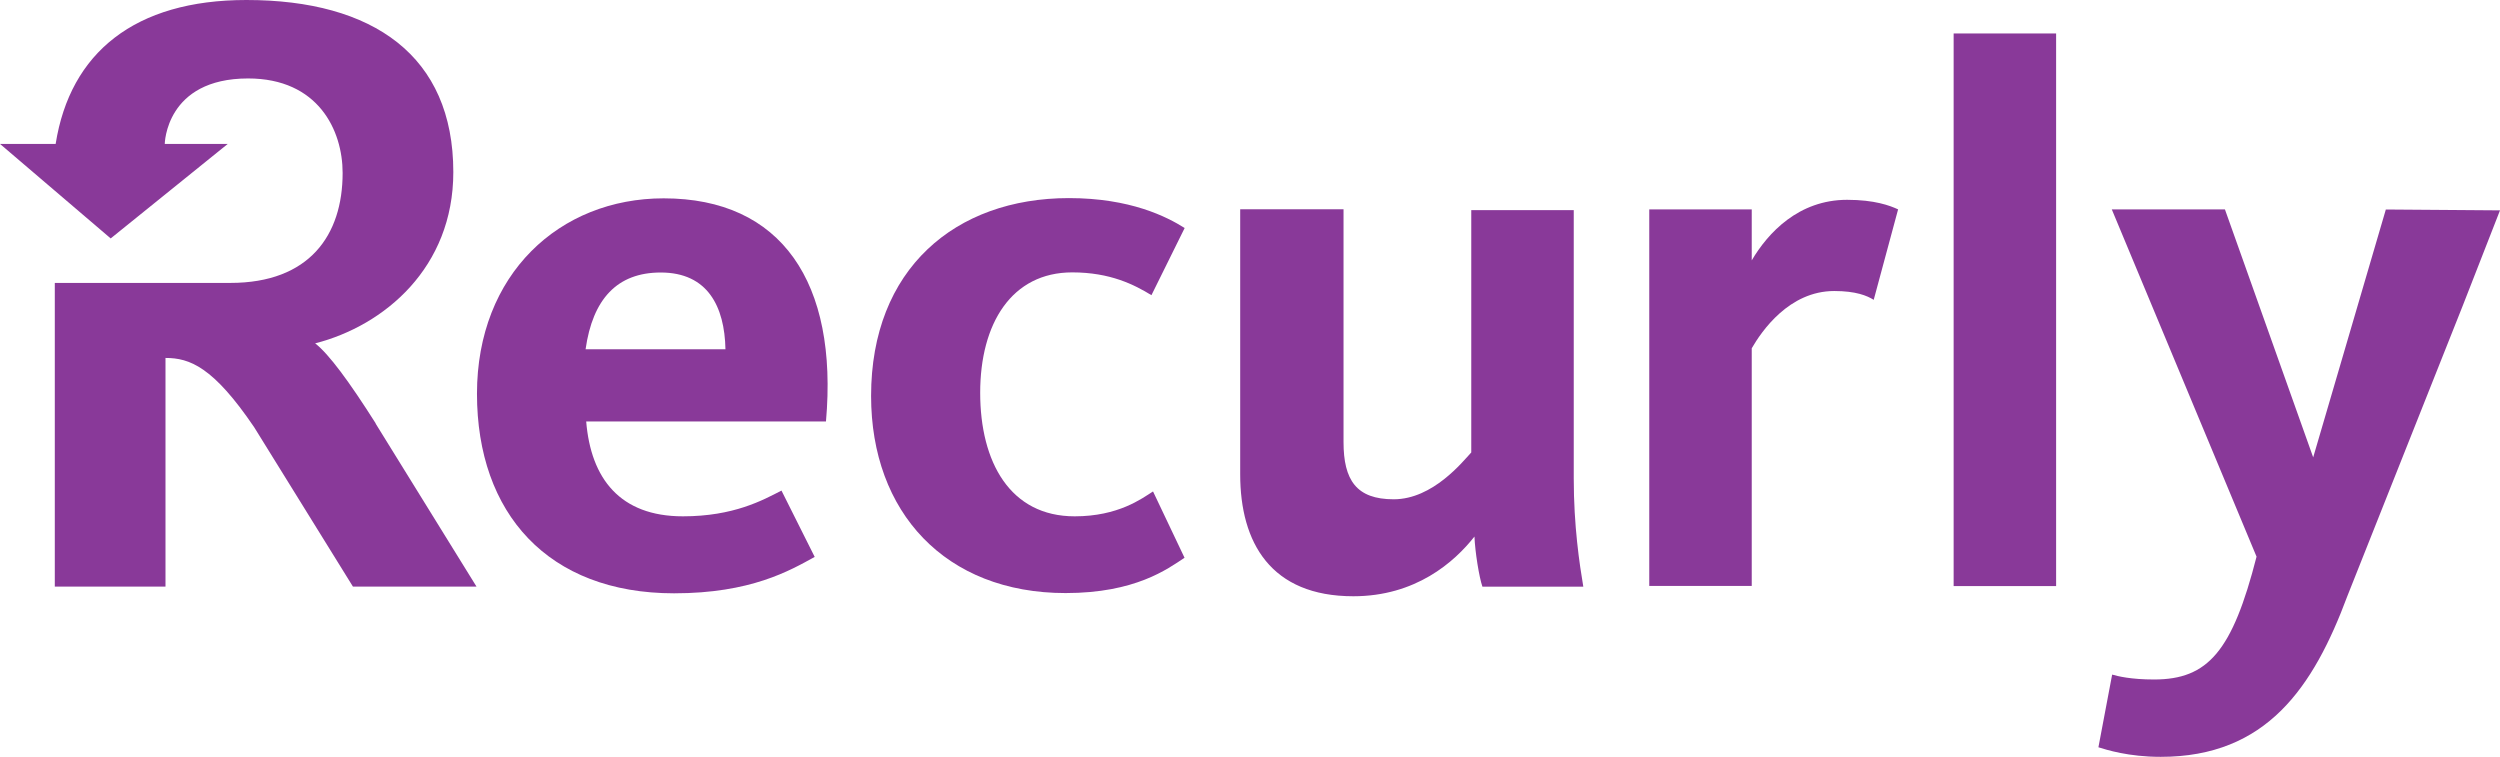
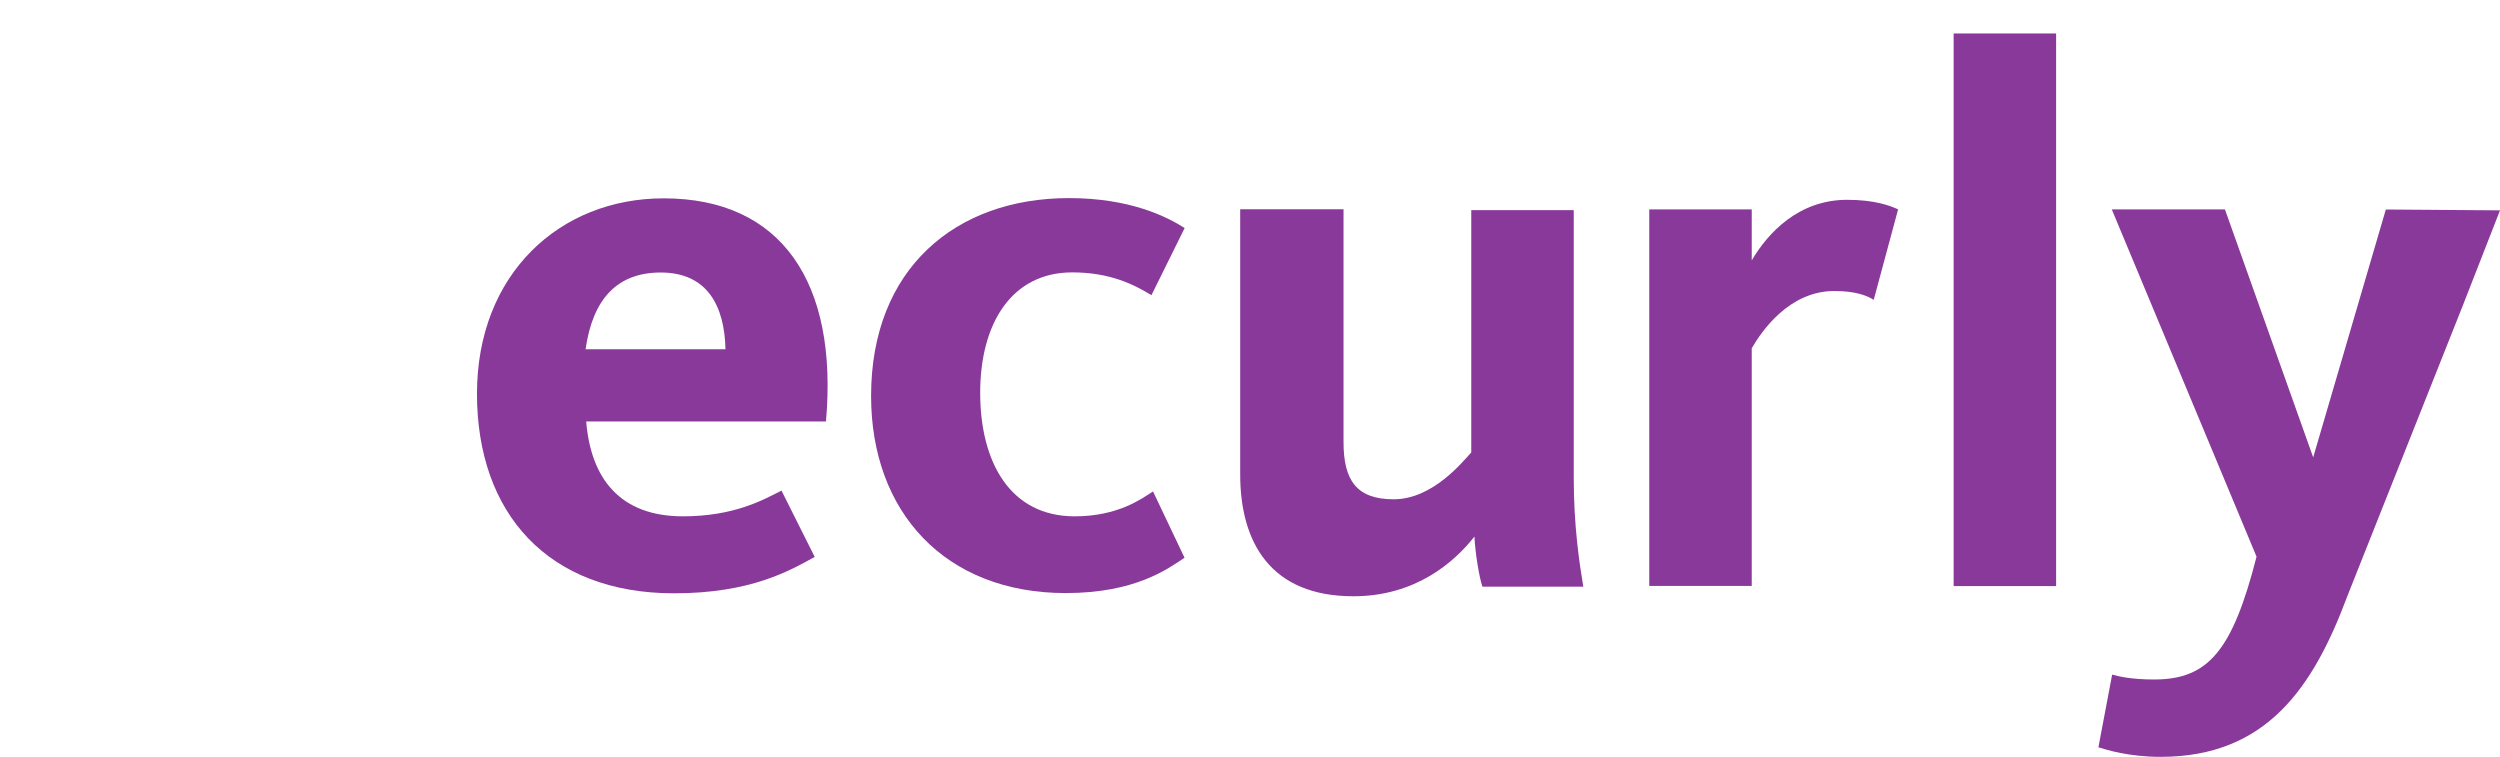
<svg xmlns="http://www.w3.org/2000/svg" id="Layer_2" viewBox="0 0 203.94 61.73">
  <g id="Layer_1-2" data-name="Layer_1">
    <g>
-       <path d="M30.65,34.54c-2.17-3.42-3.82-5.66-4.94-6.53,5.66-1.45,11.27-6.19,11.27-13.97C36.98,4.56,30.45,0,20.1,0h0C11,0,5.72,4.29,4.54,11.74H0l9.03,7.71,9.55-7.71h-5.14s.07-5.34,6.8-5.34c5.72,0,7.71,4.23,7.71,7.71,0,5.08-2.71,8.97-9.17,8.97H4.47v24.77h9.03v-18.65h0c1.97,0,3.89.72,7.24,5.66l8.05,12.99h10.08l-8.23-13.3Z" fill="#893999" />
      <path d="M159.37,47.87V2.73h8.36v45.08h-8.36v.07Z" fill="#893999" />
      <path d="M55.7,42.12c4.16,0,6.53-1.32,8.05-2.1l2.71,5.41c-2.03,1.12-5.21,2.97-11.47,2.97-10.29,0-16.08-6.53-16.08-16.28s6.73-15.94,15.23-15.94c9.61,0,14.24,6.86,13.24,18.2h-19.56c.38,4.65,2.75,7.74,7.89,7.74ZM59.18,28.49c-.07-3.49-1.45-6.26-5.28-6.26-3.56,0-5.55,2.17-6.13,6.26h11.4Z" fill="#893999" />
      <path d="M86.93,48.38c-9.82,0-15.87-6.6-15.87-16.08,0-10.35,6.86-16.14,16.14-16.14,5.01,0,7.98,1.52,9.44,2.44l-2.71,5.48c-1.39-.85-3.35-1.86-6.46-1.86-4.94,0-7.51,4.16-7.51,9.82s2.44,10.08,7.71,10.08c3.56,0,5.48-1.45,6.39-2.03l2.57,5.41c-1.39.92-4.02,2.88-9.7,2.88Z" fill="#893999" />
      <path d="M109.6,17.08v18.98c0,3.11,1.05,4.67,4.09,4.67,3.22,0,5.66-3.11,6.33-3.82v-19.77h8.36v21.89c0,3.89.47,6.98.78,8.83h-8.23c-.27-.78-.6-2.84-.65-4.09-1.65,2.1-4.81,4.87-9.88,4.87-6.73,0-9.23-4.36-9.23-9.95v-21.62h8.43Z" fill="#893999" />
      <path d="M152.85,24.46c-.54-.34-1.45-.72-3.22-.72-3.69,0-5.93,3.29-6.73,4.67v19.39h-8.36v-30.72h8.36v4.16c1.32-2.24,3.82-4.94,7.78-4.94,2.24,0,3.49.47,4.16.78l-1.99,7.38Z" fill="#893999" />
      <path d="M194.63,17.08l-5.93,20.23-7.2-20.23h-9.23l11.81,28.33c-1.97,7.71-3.96,10.02-8.36,10.02-1.9,0-2.97-.27-3.42-.4l-1.12,5.93c.65.2,2.44.78,5.08.78,8.63,0,12.45-5.66,15.23-13.12l9.41-23.68,3.04-7.78-9.3-.07Z" fill="#893999" />
    </g>
  </g>
</svg>